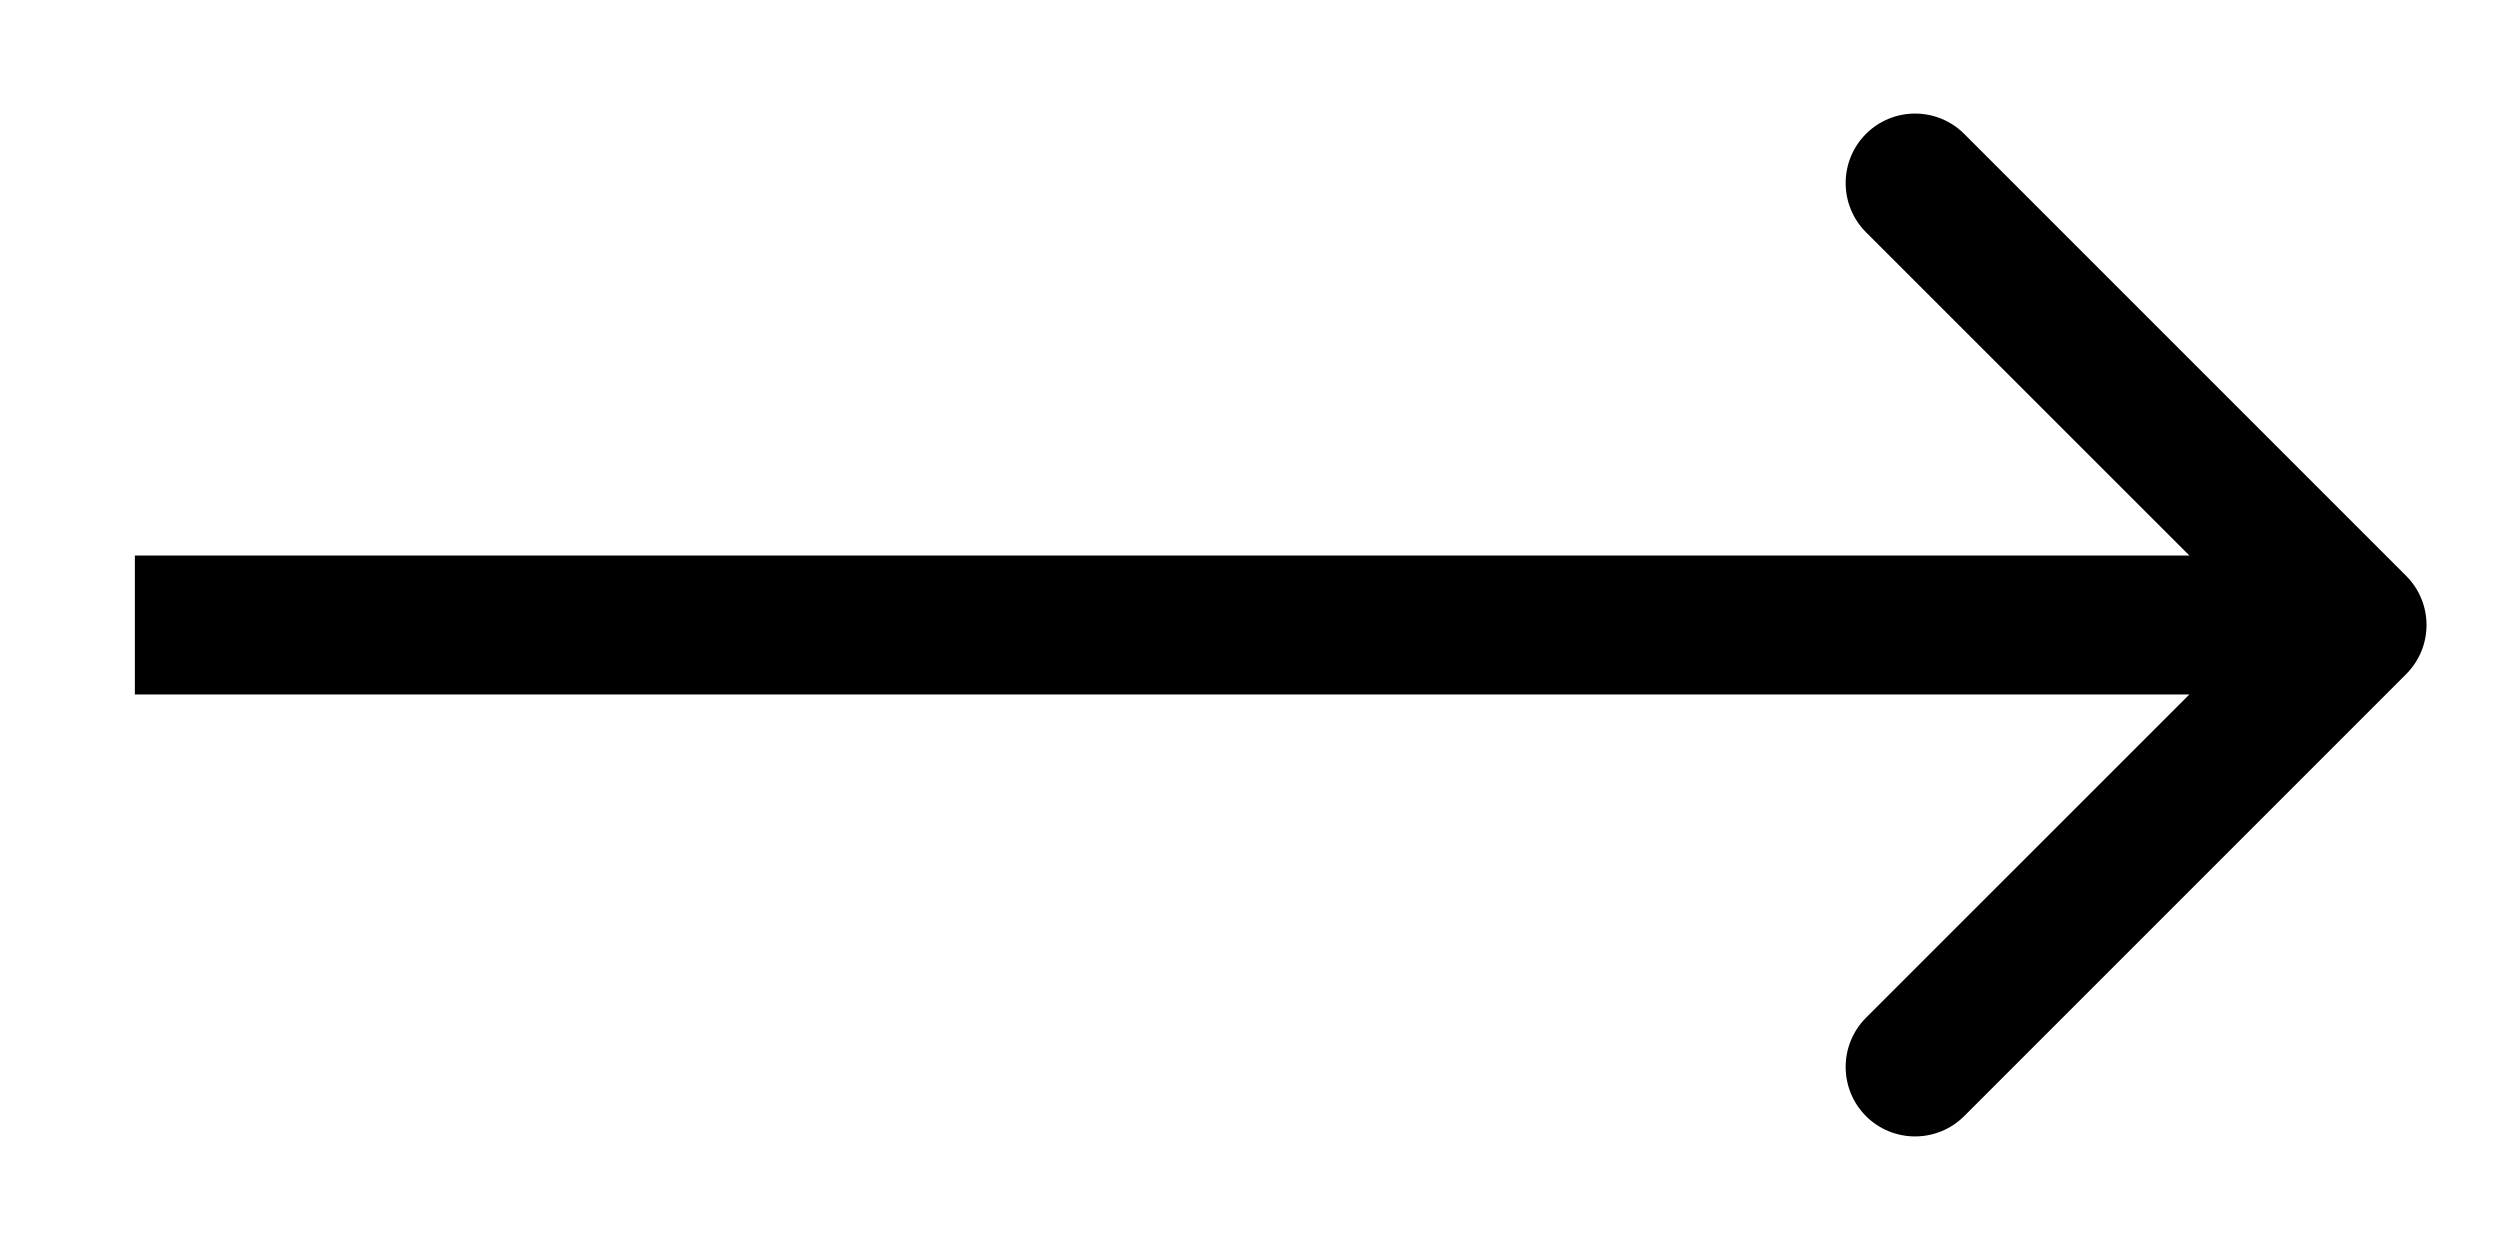
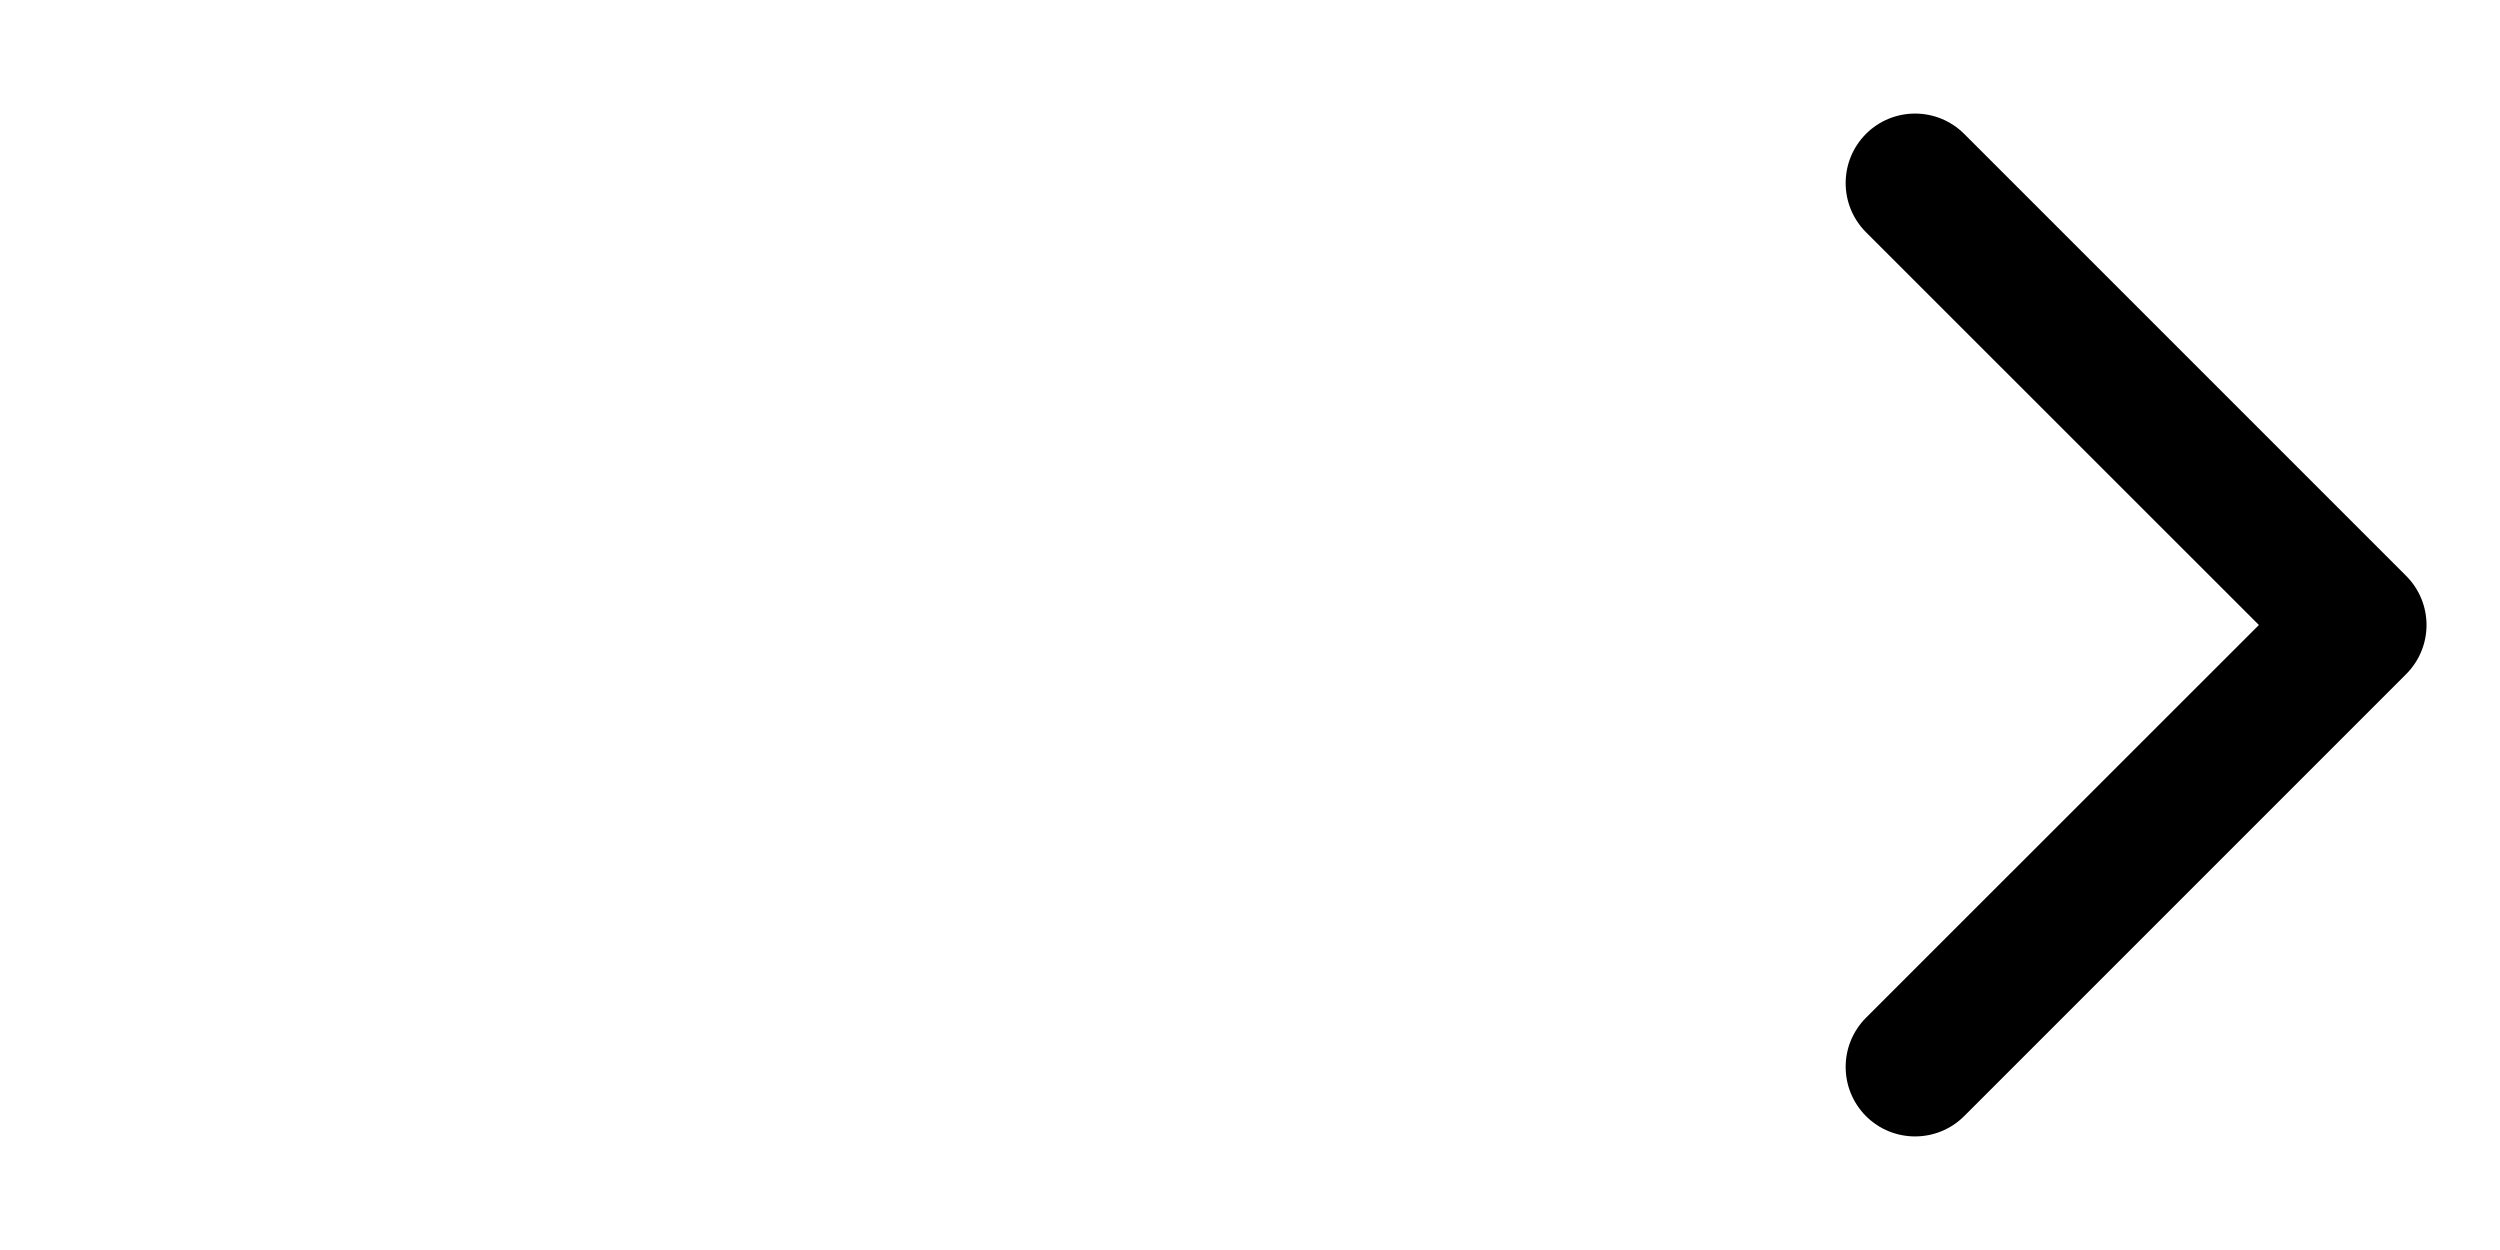
<svg xmlns="http://www.w3.org/2000/svg" width="18" height="9" viewBox="0 0 18 9" fill="none">
-   <path d="M17.324 4.854C17.52 4.658 17.52 4.342 17.324 4.146L14.142 0.964C13.947 0.769 13.63 0.769 13.435 0.964C13.24 1.16 13.24 1.476 13.435 1.672L16.264 4.5L13.435 7.328C13.24 7.524 13.24 7.84 13.435 8.036C13.63 8.231 13.947 8.231 14.142 8.036L17.324 4.854ZM0.971 5H16.971V4H0.971V5Z" fill="black" />
+   <path d="M17.324 4.854C17.52 4.658 17.52 4.342 17.324 4.146L14.142 0.964C13.947 0.769 13.63 0.769 13.435 0.964C13.24 1.16 13.24 1.476 13.435 1.672L16.264 4.5L13.435 7.328C13.24 7.524 13.24 7.84 13.435 8.036C13.63 8.231 13.947 8.231 14.142 8.036L17.324 4.854ZM0.971 5H16.971H0.971V5Z" fill="black" />
</svg>